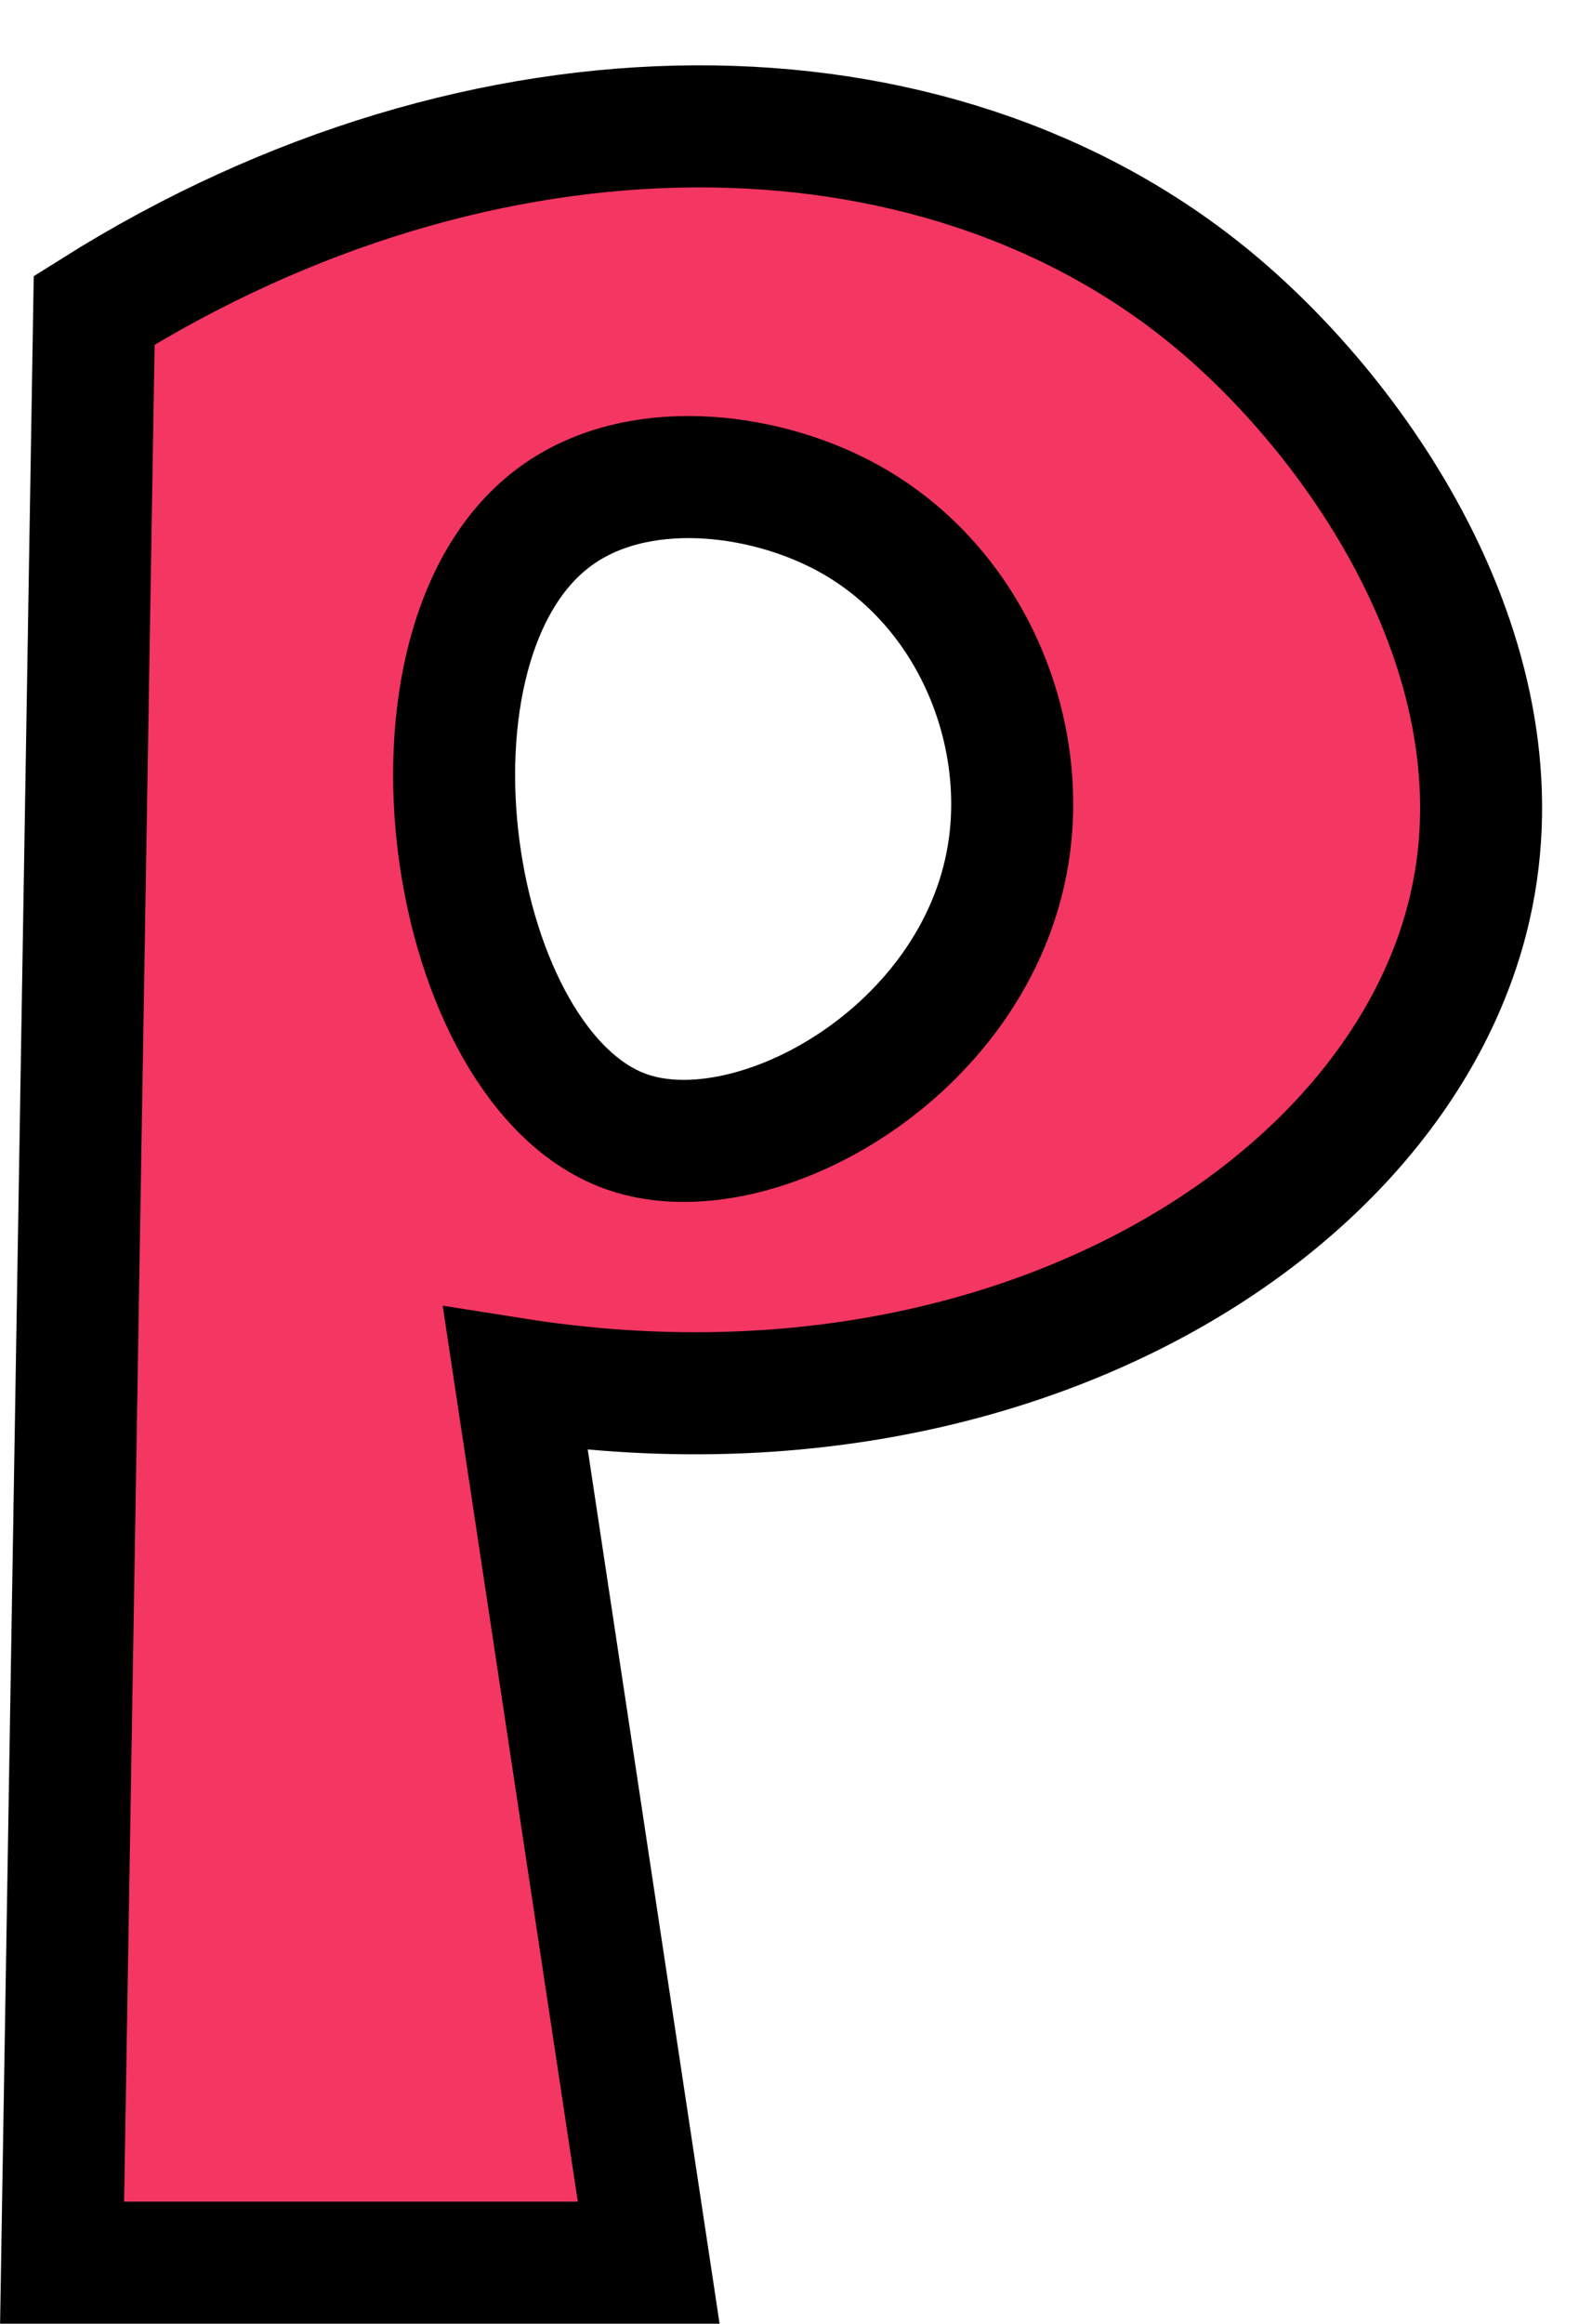
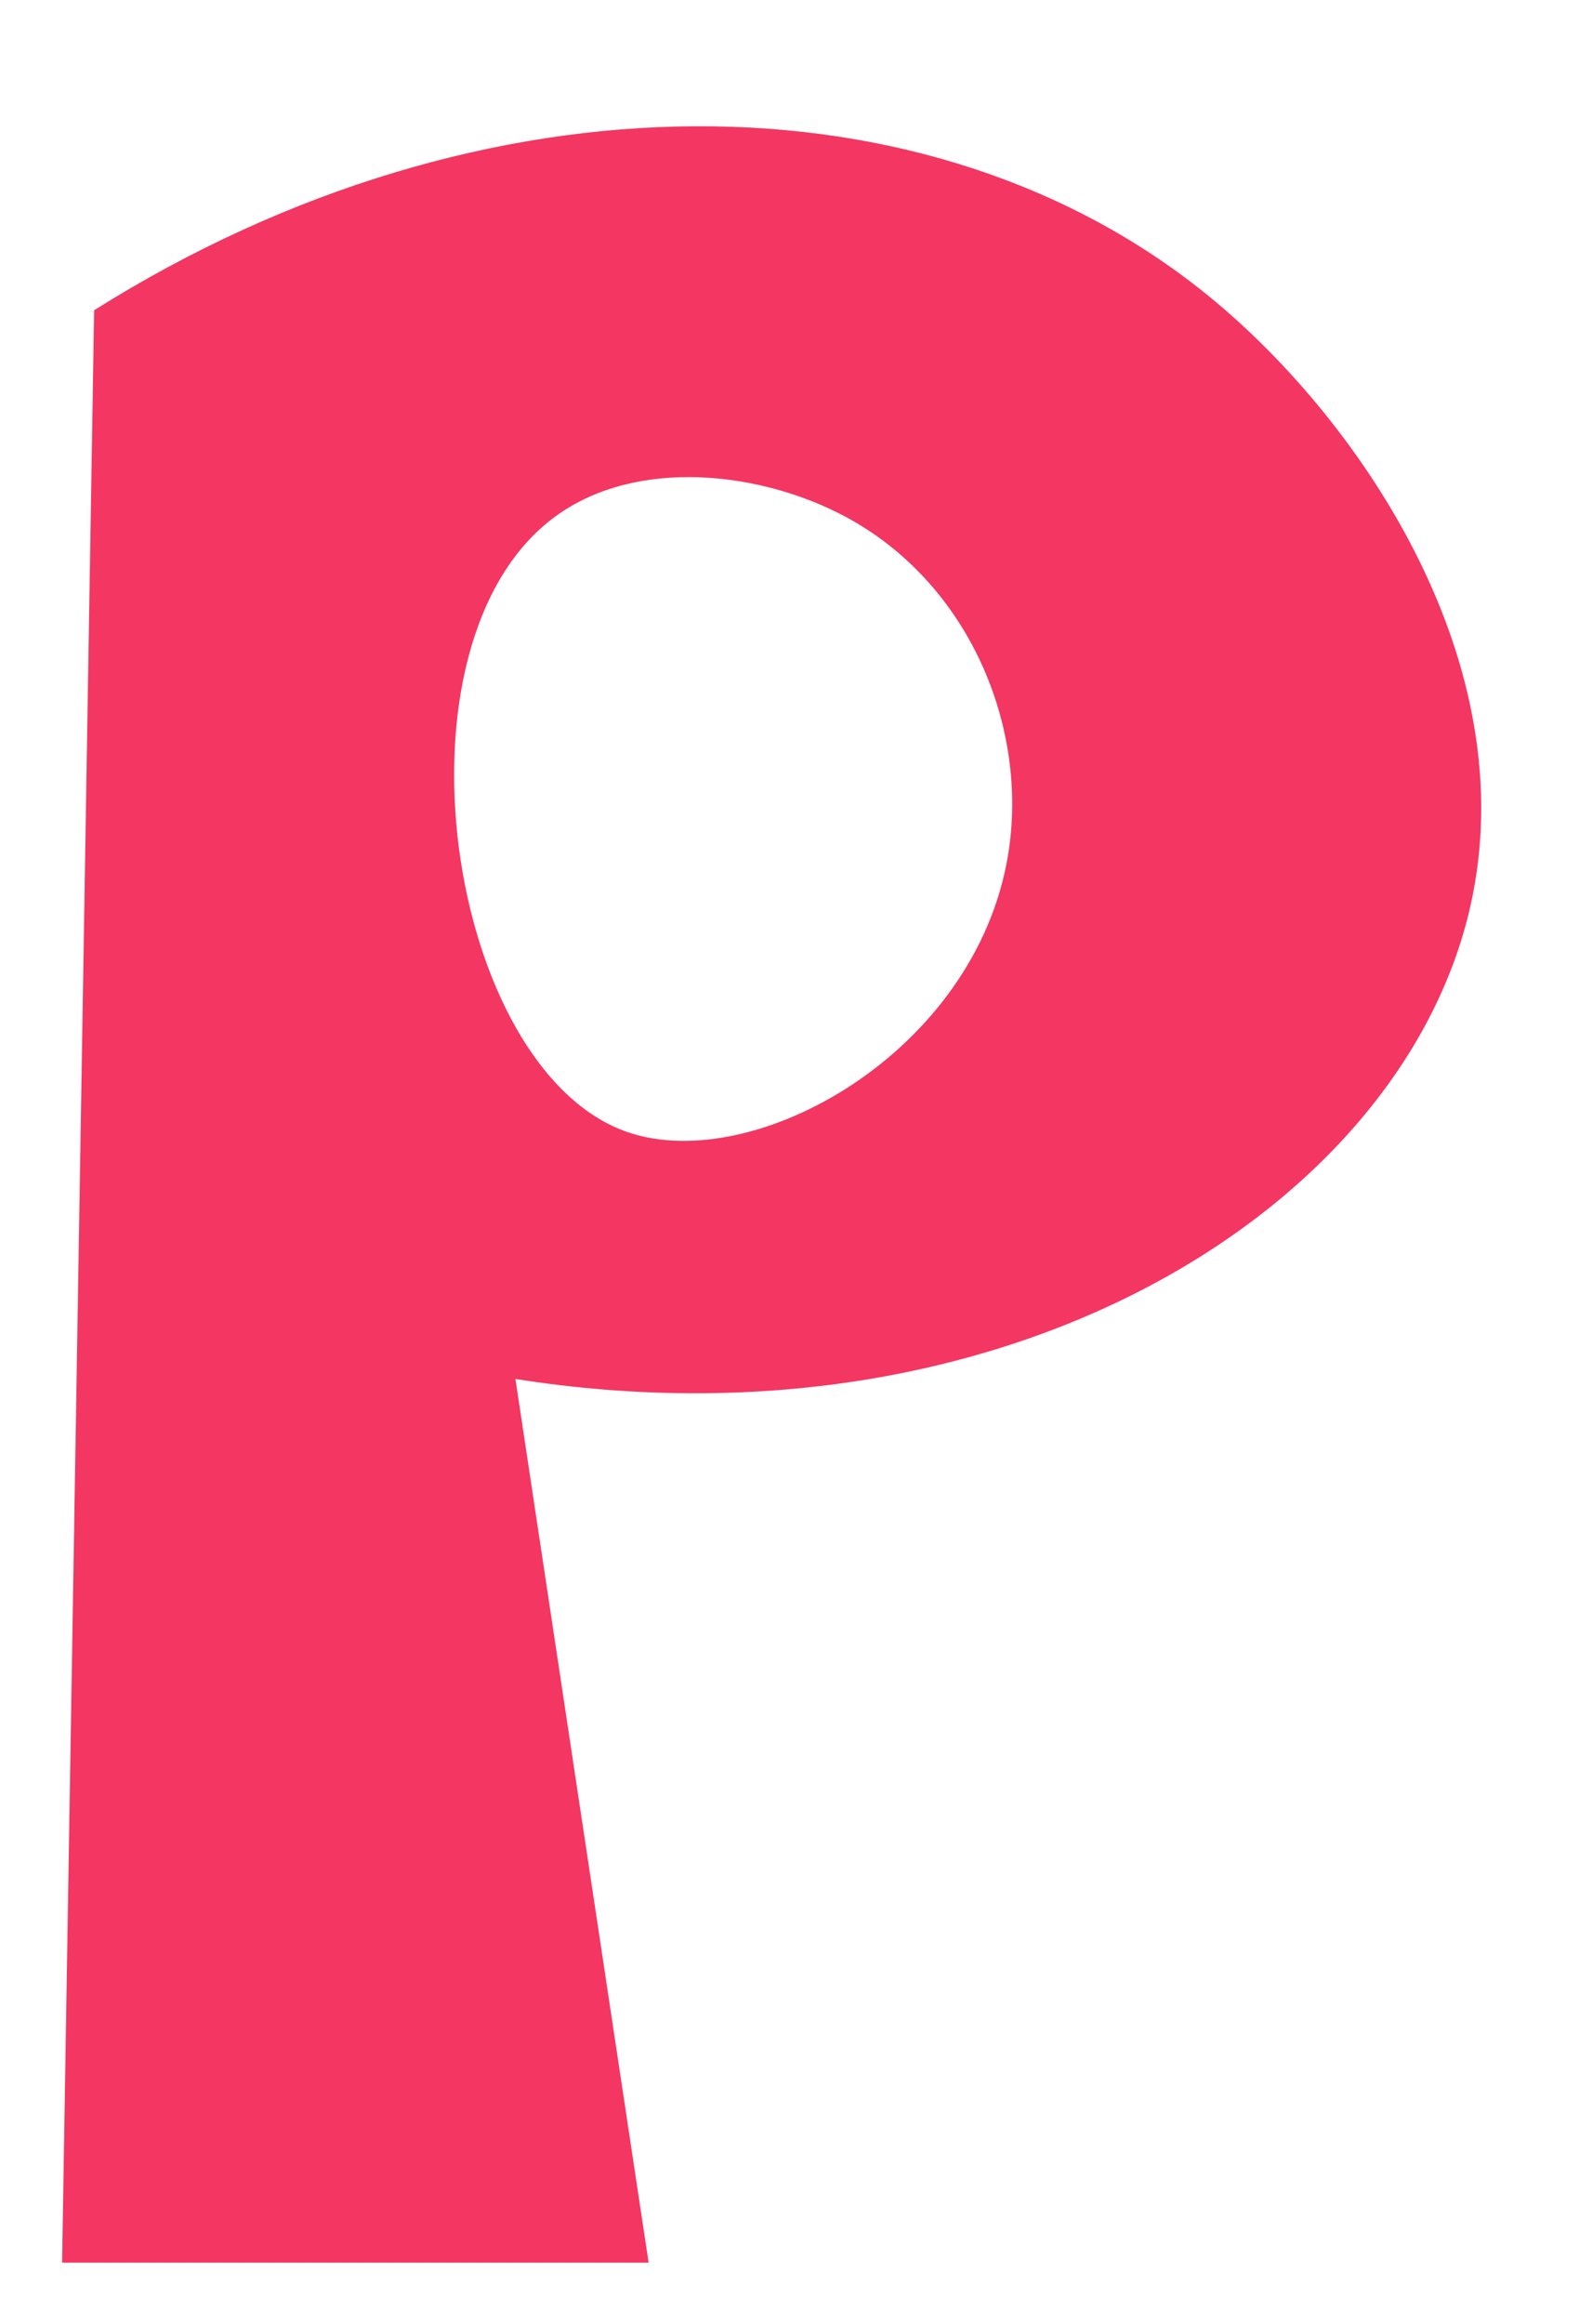
<svg xmlns="http://www.w3.org/2000/svg" fill="#000000" height="380.7" preserveAspectRatio="xMidYMid meet" version="1" viewBox="123.5 54.3 261.0 380.7" width="261" zoomAndPan="magnify">
  <g data-name="outlines and fills">
    <g id="change1_1">
      <path d="M322.44,103.45c-45.77-38-119.66-38.46-183.51,1.68L133.68,425h96.16L208,280.22c80,12.63,145.26-27.56,156.56-77.45C373.54,163,346.74,123.61,322.44,103.45Zm-33.67,90.91c-5.33,32.4-41.57,52.49-62.29,45.45-29.74-10.1-40.31-80.41-11.79-101,13.28-9.59,33.42-7.25,47.14,0C282.36,149.64,292.21,173.42,288.77,194.36Z" fill="#f43662" />
    </g>
    <g fill="none" stroke="#000000" stroke-miterlimit="10" stroke-width="20">
-       <path d="M138.94,105.13c63.84-40.13,137.73-39.65,183.5-1.68,24.3,20.16,51.11,59.53,42.09,99.33C353.22,252.67,288,292.85,208,280.22L229.85,425H133.68Z" />
-       <path d="M214.69,138.8c13.28-9.59,33.43-7.24,47.14,0,20.53,10.85,30.38,34.62,26.94,55.56-5.33,32.4-41.56,52.5-62.29,45.45C196.74,229.71,186.17,159.41,214.69,138.8Z" />
-     </g>
+       </g>
  </g>
</svg>